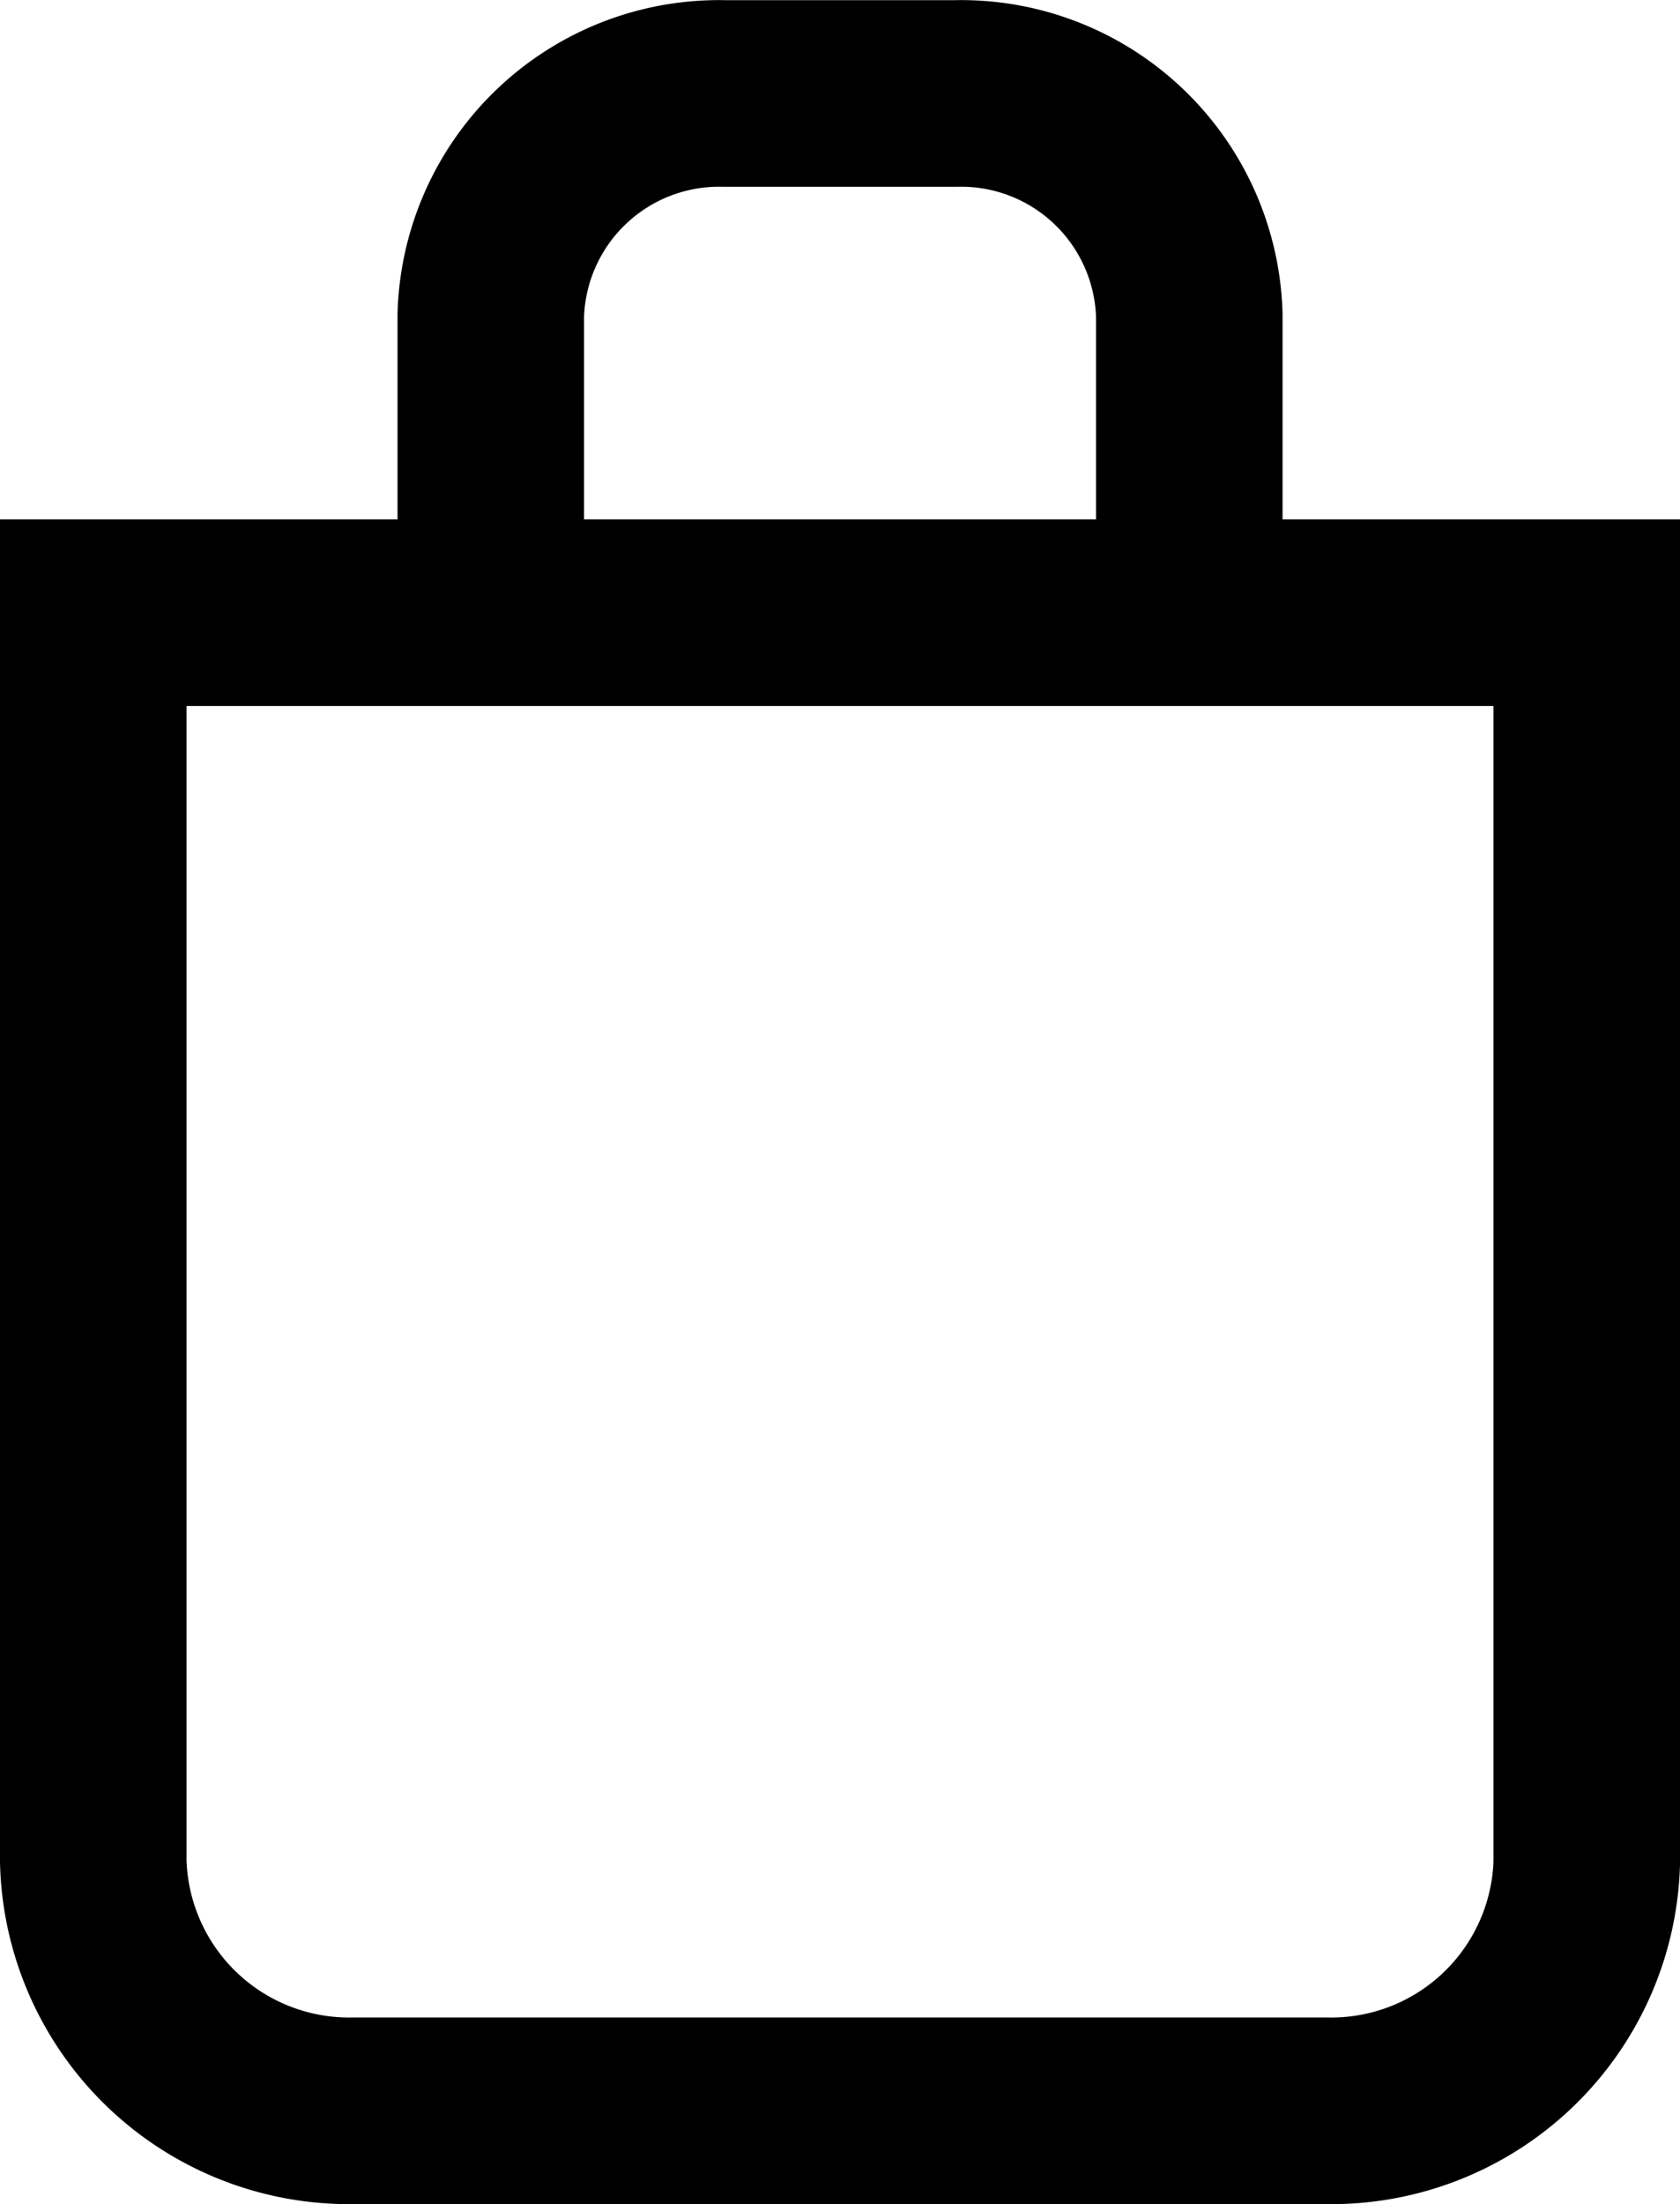
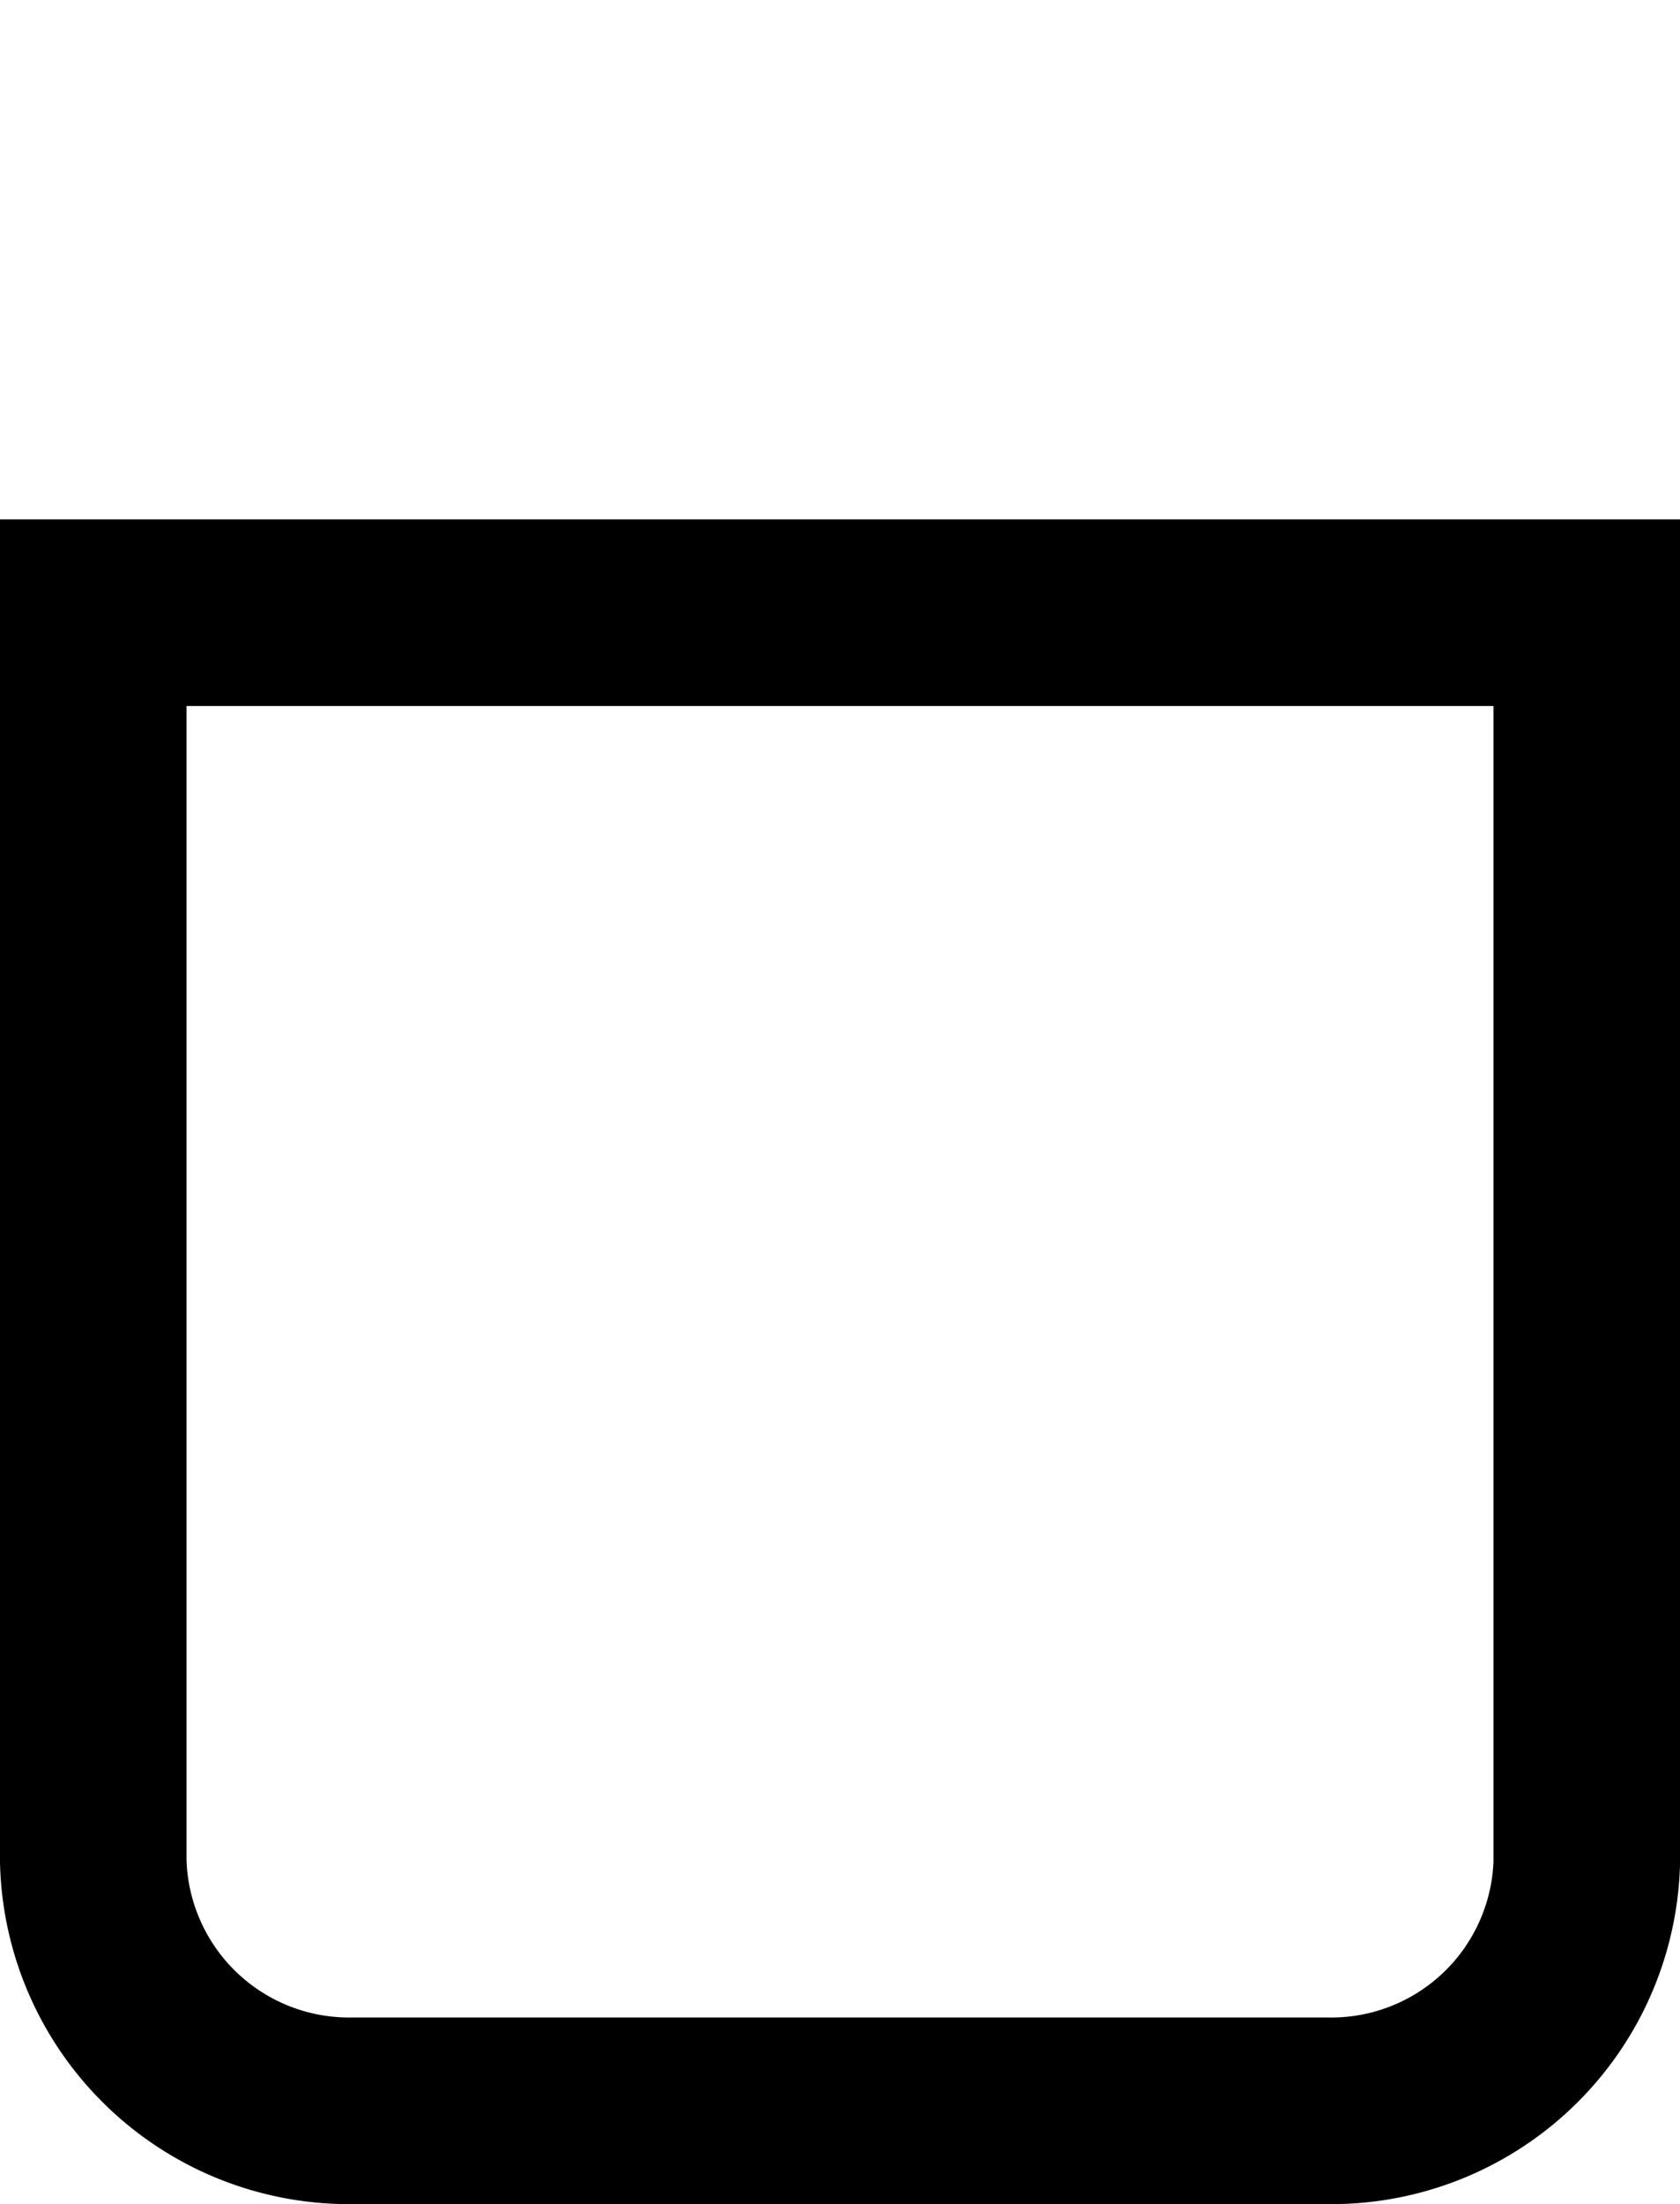
<svg xmlns="http://www.w3.org/2000/svg" width="20.716" height="27.165" viewBox="0 0 20.716 27.165">
  <g id="icon-basket" transform="translate(1.15 1.151)">
    <path id="Path_111" data-name="Path 111" d="M18.2,47.263H6.216A3.156,3.156,0,0,1,3,44.19V28.8H21.416V44.214A3.152,3.152,0,0,1,18.2,47.263Z" transform="translate(-3 -22.4)" fill="none" stroke="#000" stroke-width="2.3" />
-     <path id="Path_112" data-name="Path 112" d="M29.513,9.4V5.728A2.815,2.815,0,0,0,26.634,3H23.778A2.816,2.816,0,0,0,20.9,5.728V9.4" transform="translate(-15.998 -2.999)" fill="none" stroke="#000" stroke-width="2.3" />
  </g>
</svg>